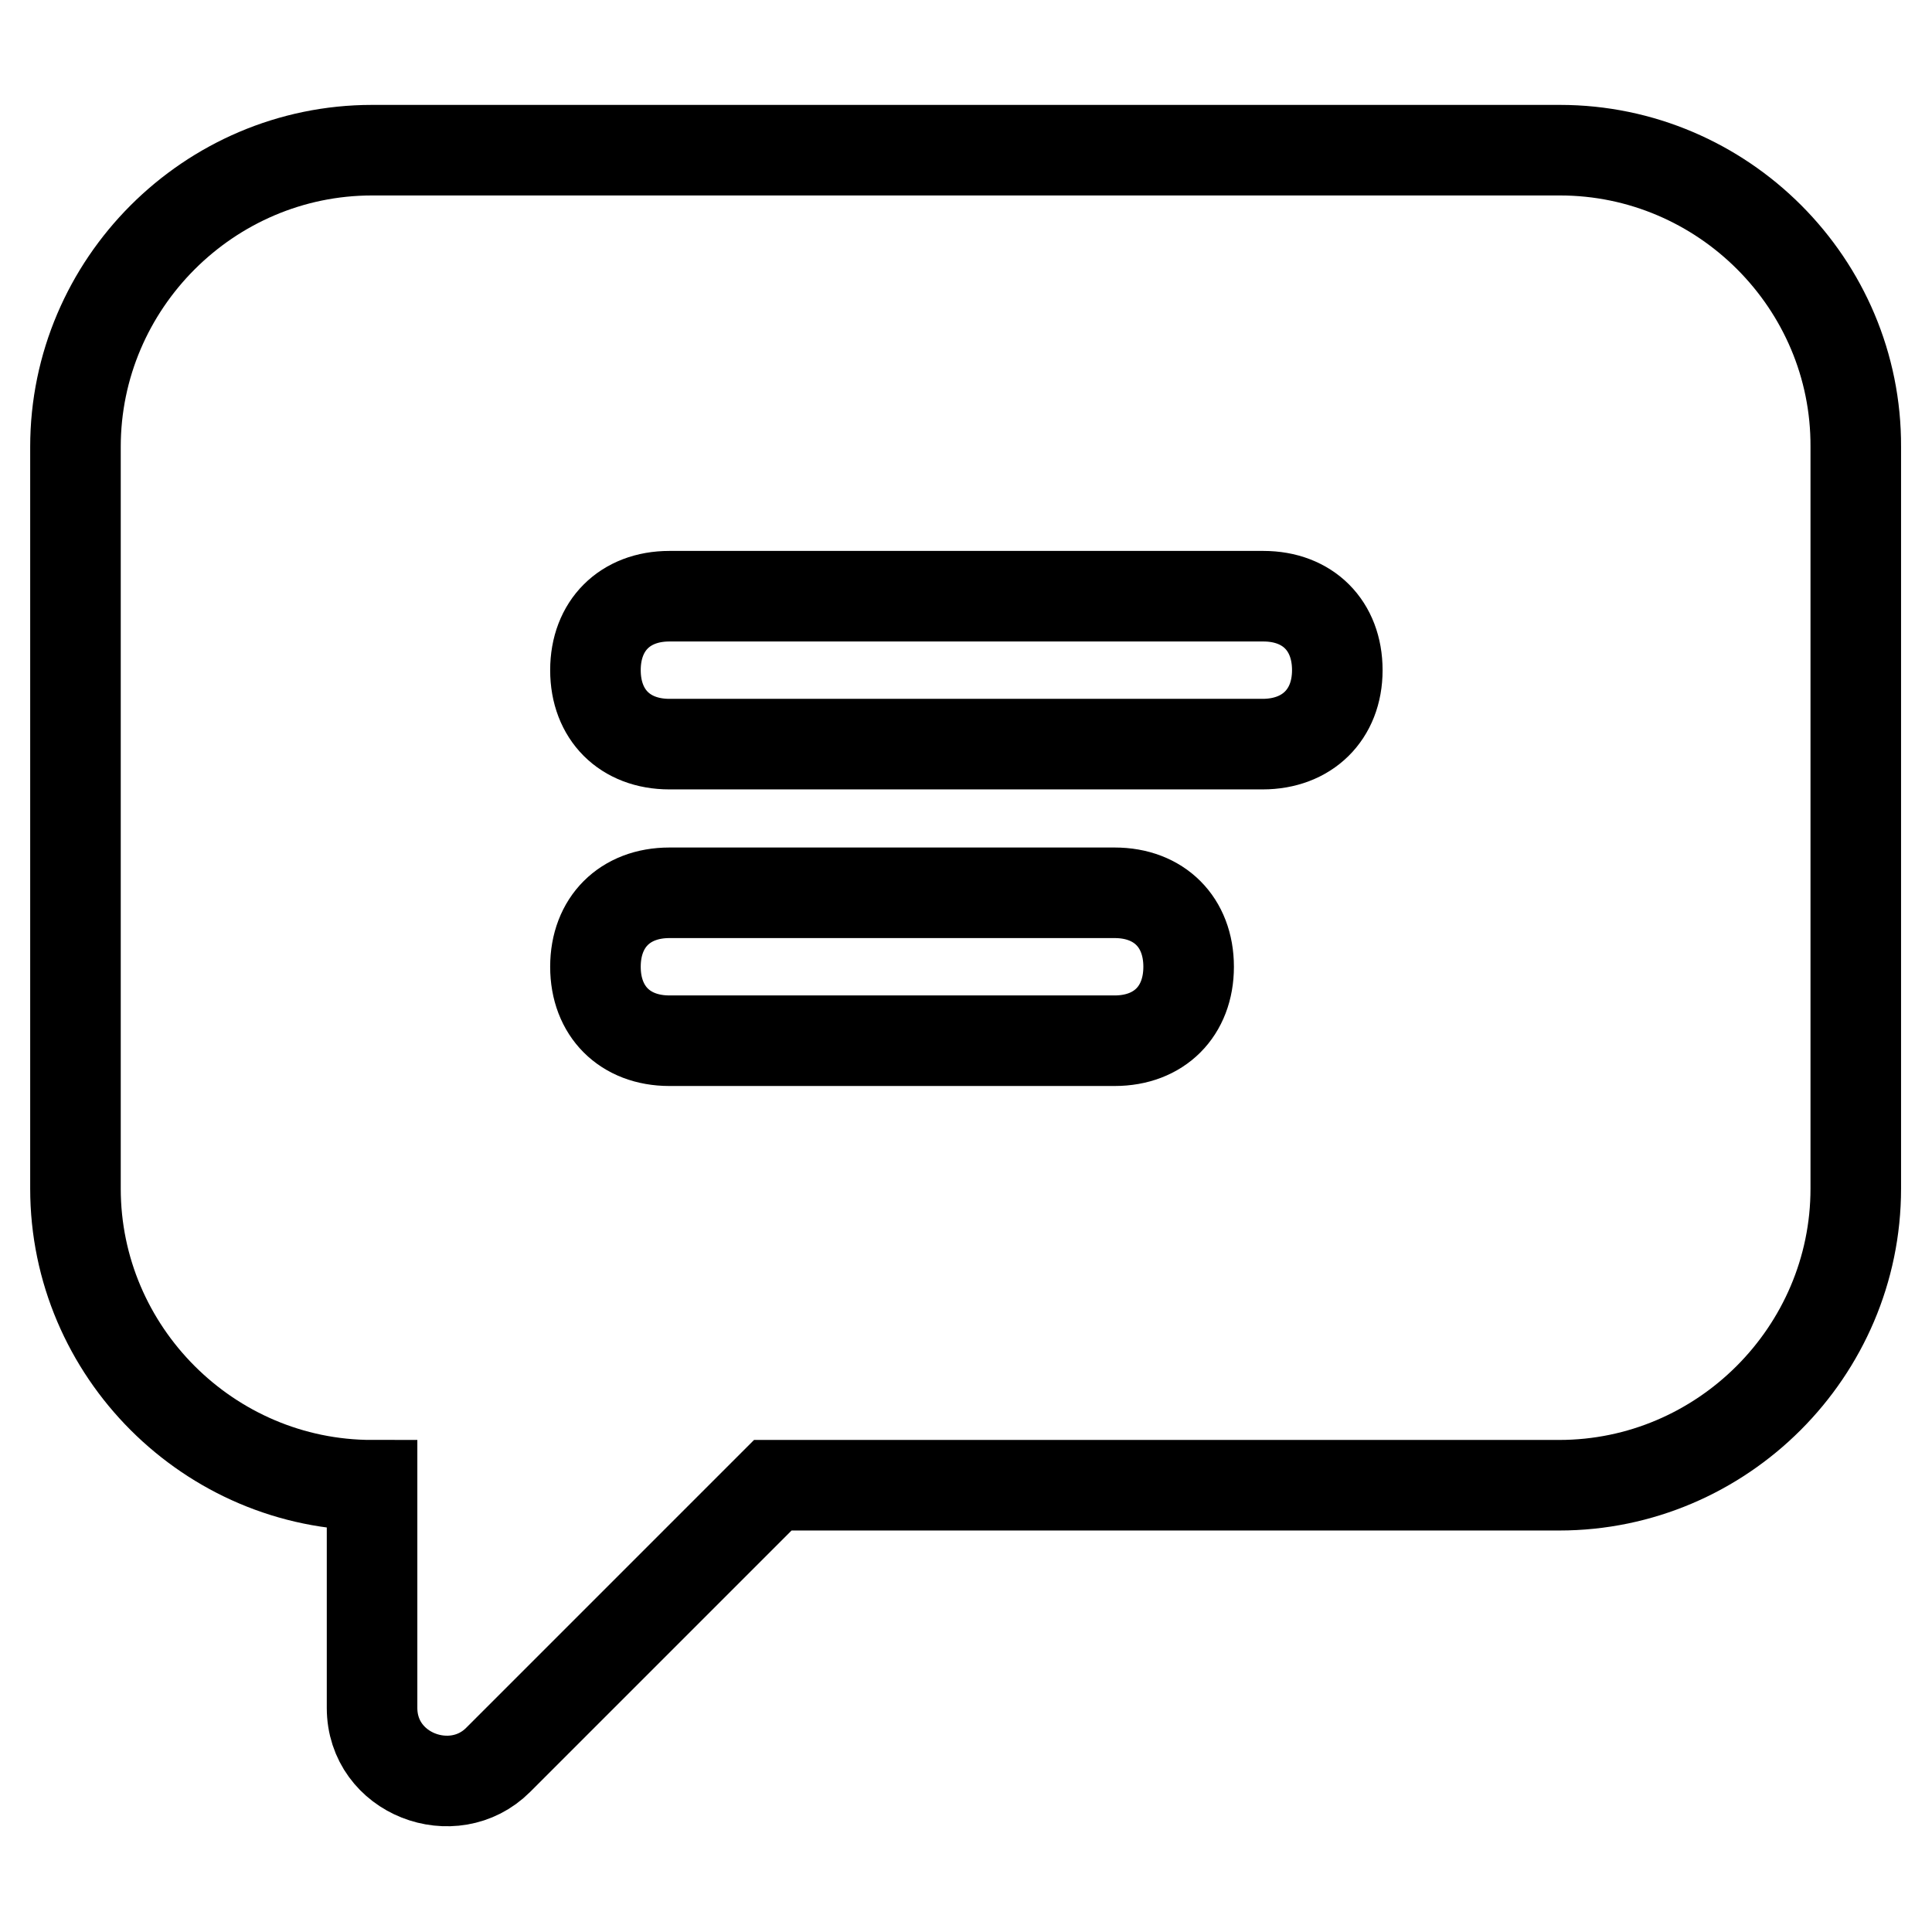
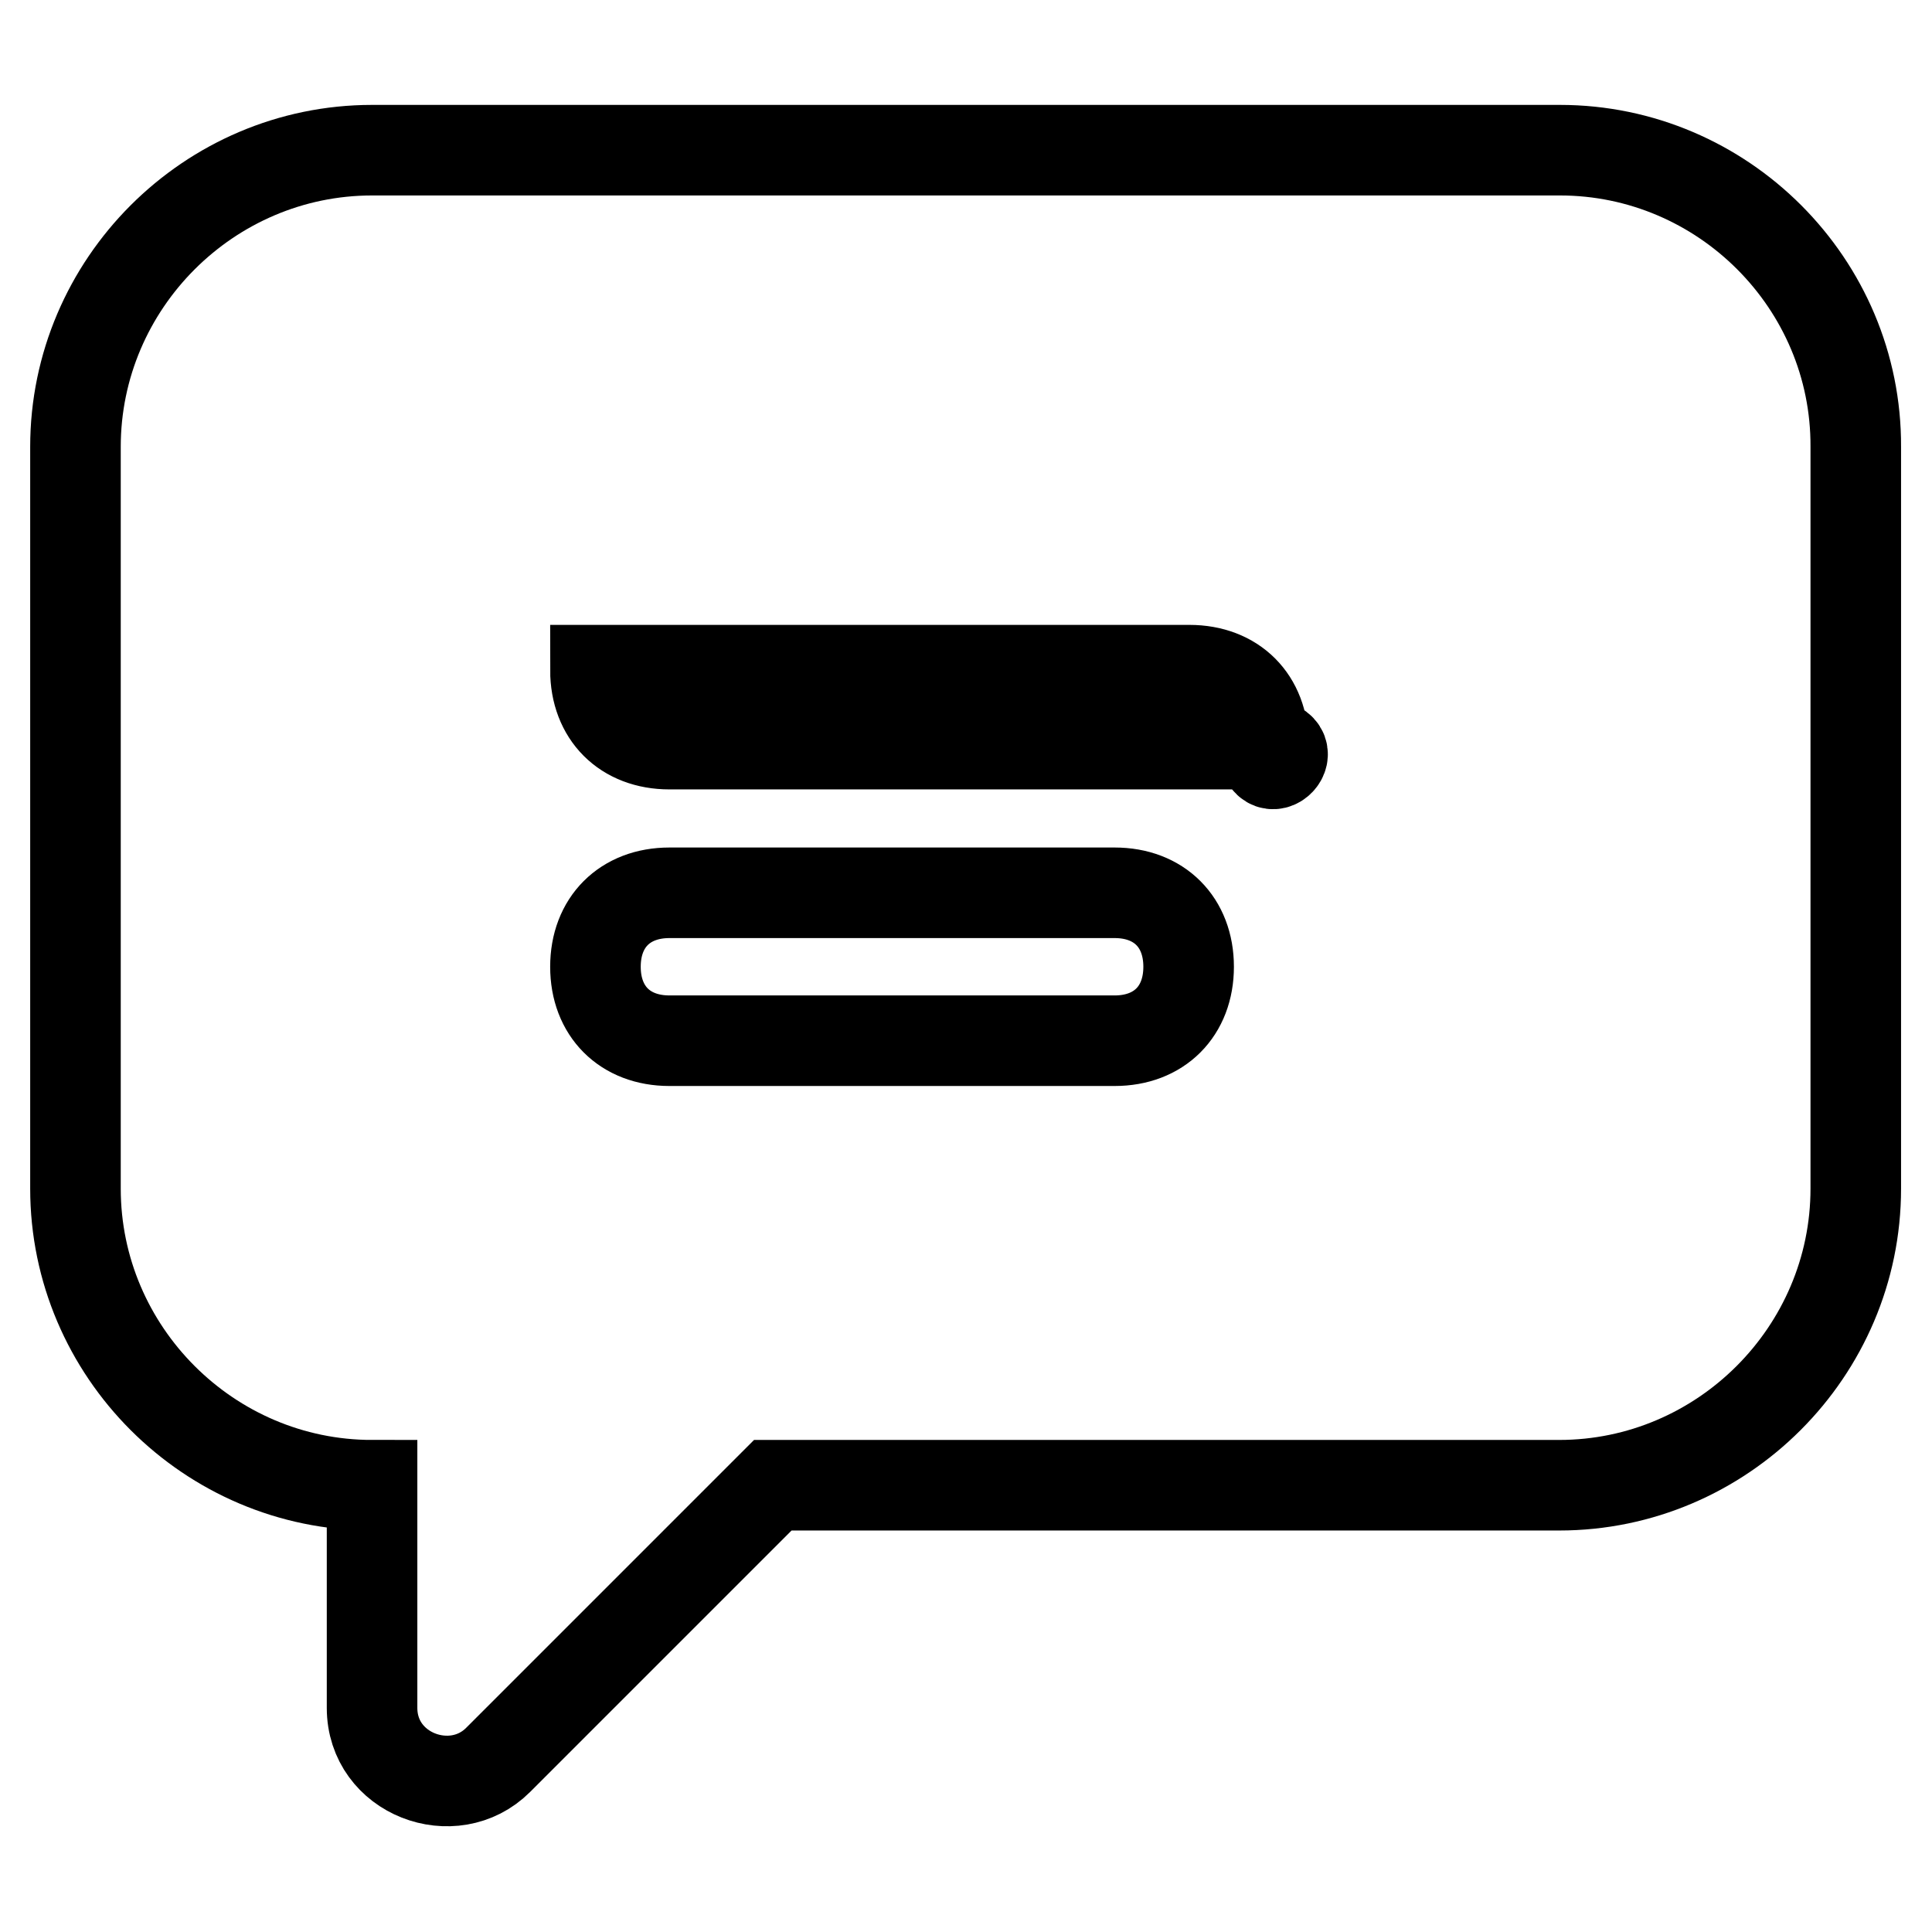
<svg xmlns="http://www.w3.org/2000/svg" version="1.1" x="0px" y="0px" viewBox="0 0 256 256" enable-background="new 0 0 256 256" xml:space="preserve">
  <g>
-     <path stroke-width="12" fill-opacity="0" stroke="#000000" d="M206.7,19.9H49.3C27.7,19.9,10,37.6,10,59.2v98.3c0,21.6,17.7,39.3,39.3,39.3v29.5 c0,8.8,10.8,12.8,16.7,6.9l36.4-36.4h104.2c21.6,0,39.3-17.7,39.3-39.3V59.2C246,37.6,228.3,19.9,206.7,19.9z M147.7,137.9h-59 c-5.9,0-9.8-3.9-9.8-9.8c0-5.9,3.9-9.8,9.8-9.8h59c5.9,0,9.8,3.9,9.8,9.8C157.5,134,153.6,137.9,147.7,137.9L147.7,137.9z  M167.3,98.6H88.7c-5.9,0-9.8-3.9-9.8-9.8s3.9-9.8,9.8-9.8h78.7c5.9,0,9.8,3.9,9.8,9.8S173.2,98.6,167.3,98.6L167.3,98.6z" />
+     <path stroke-width="12" fill-opacity="0" stroke="#000000" d="M206.7,19.9H49.3C27.7,19.9,10,37.6,10,59.2v98.3c0,21.6,17.7,39.3,39.3,39.3v29.5 c0,8.8,10.8,12.8,16.7,6.9l36.4-36.4h104.2c21.6,0,39.3-17.7,39.3-39.3V59.2C246,37.6,228.3,19.9,206.7,19.9z M147.7,137.9h-59 c-5.9,0-9.8-3.9-9.8-9.8c0-5.9,3.9-9.8,9.8-9.8h59c5.9,0,9.8,3.9,9.8,9.8C157.5,134,153.6,137.9,147.7,137.9L147.7,137.9z  M167.3,98.6H88.7c-5.9,0-9.8-3.9-9.8-9.8h78.7c5.9,0,9.8,3.9,9.8,9.8S173.2,98.6,167.3,98.6L167.3,98.6z" />
  </g>
</svg>